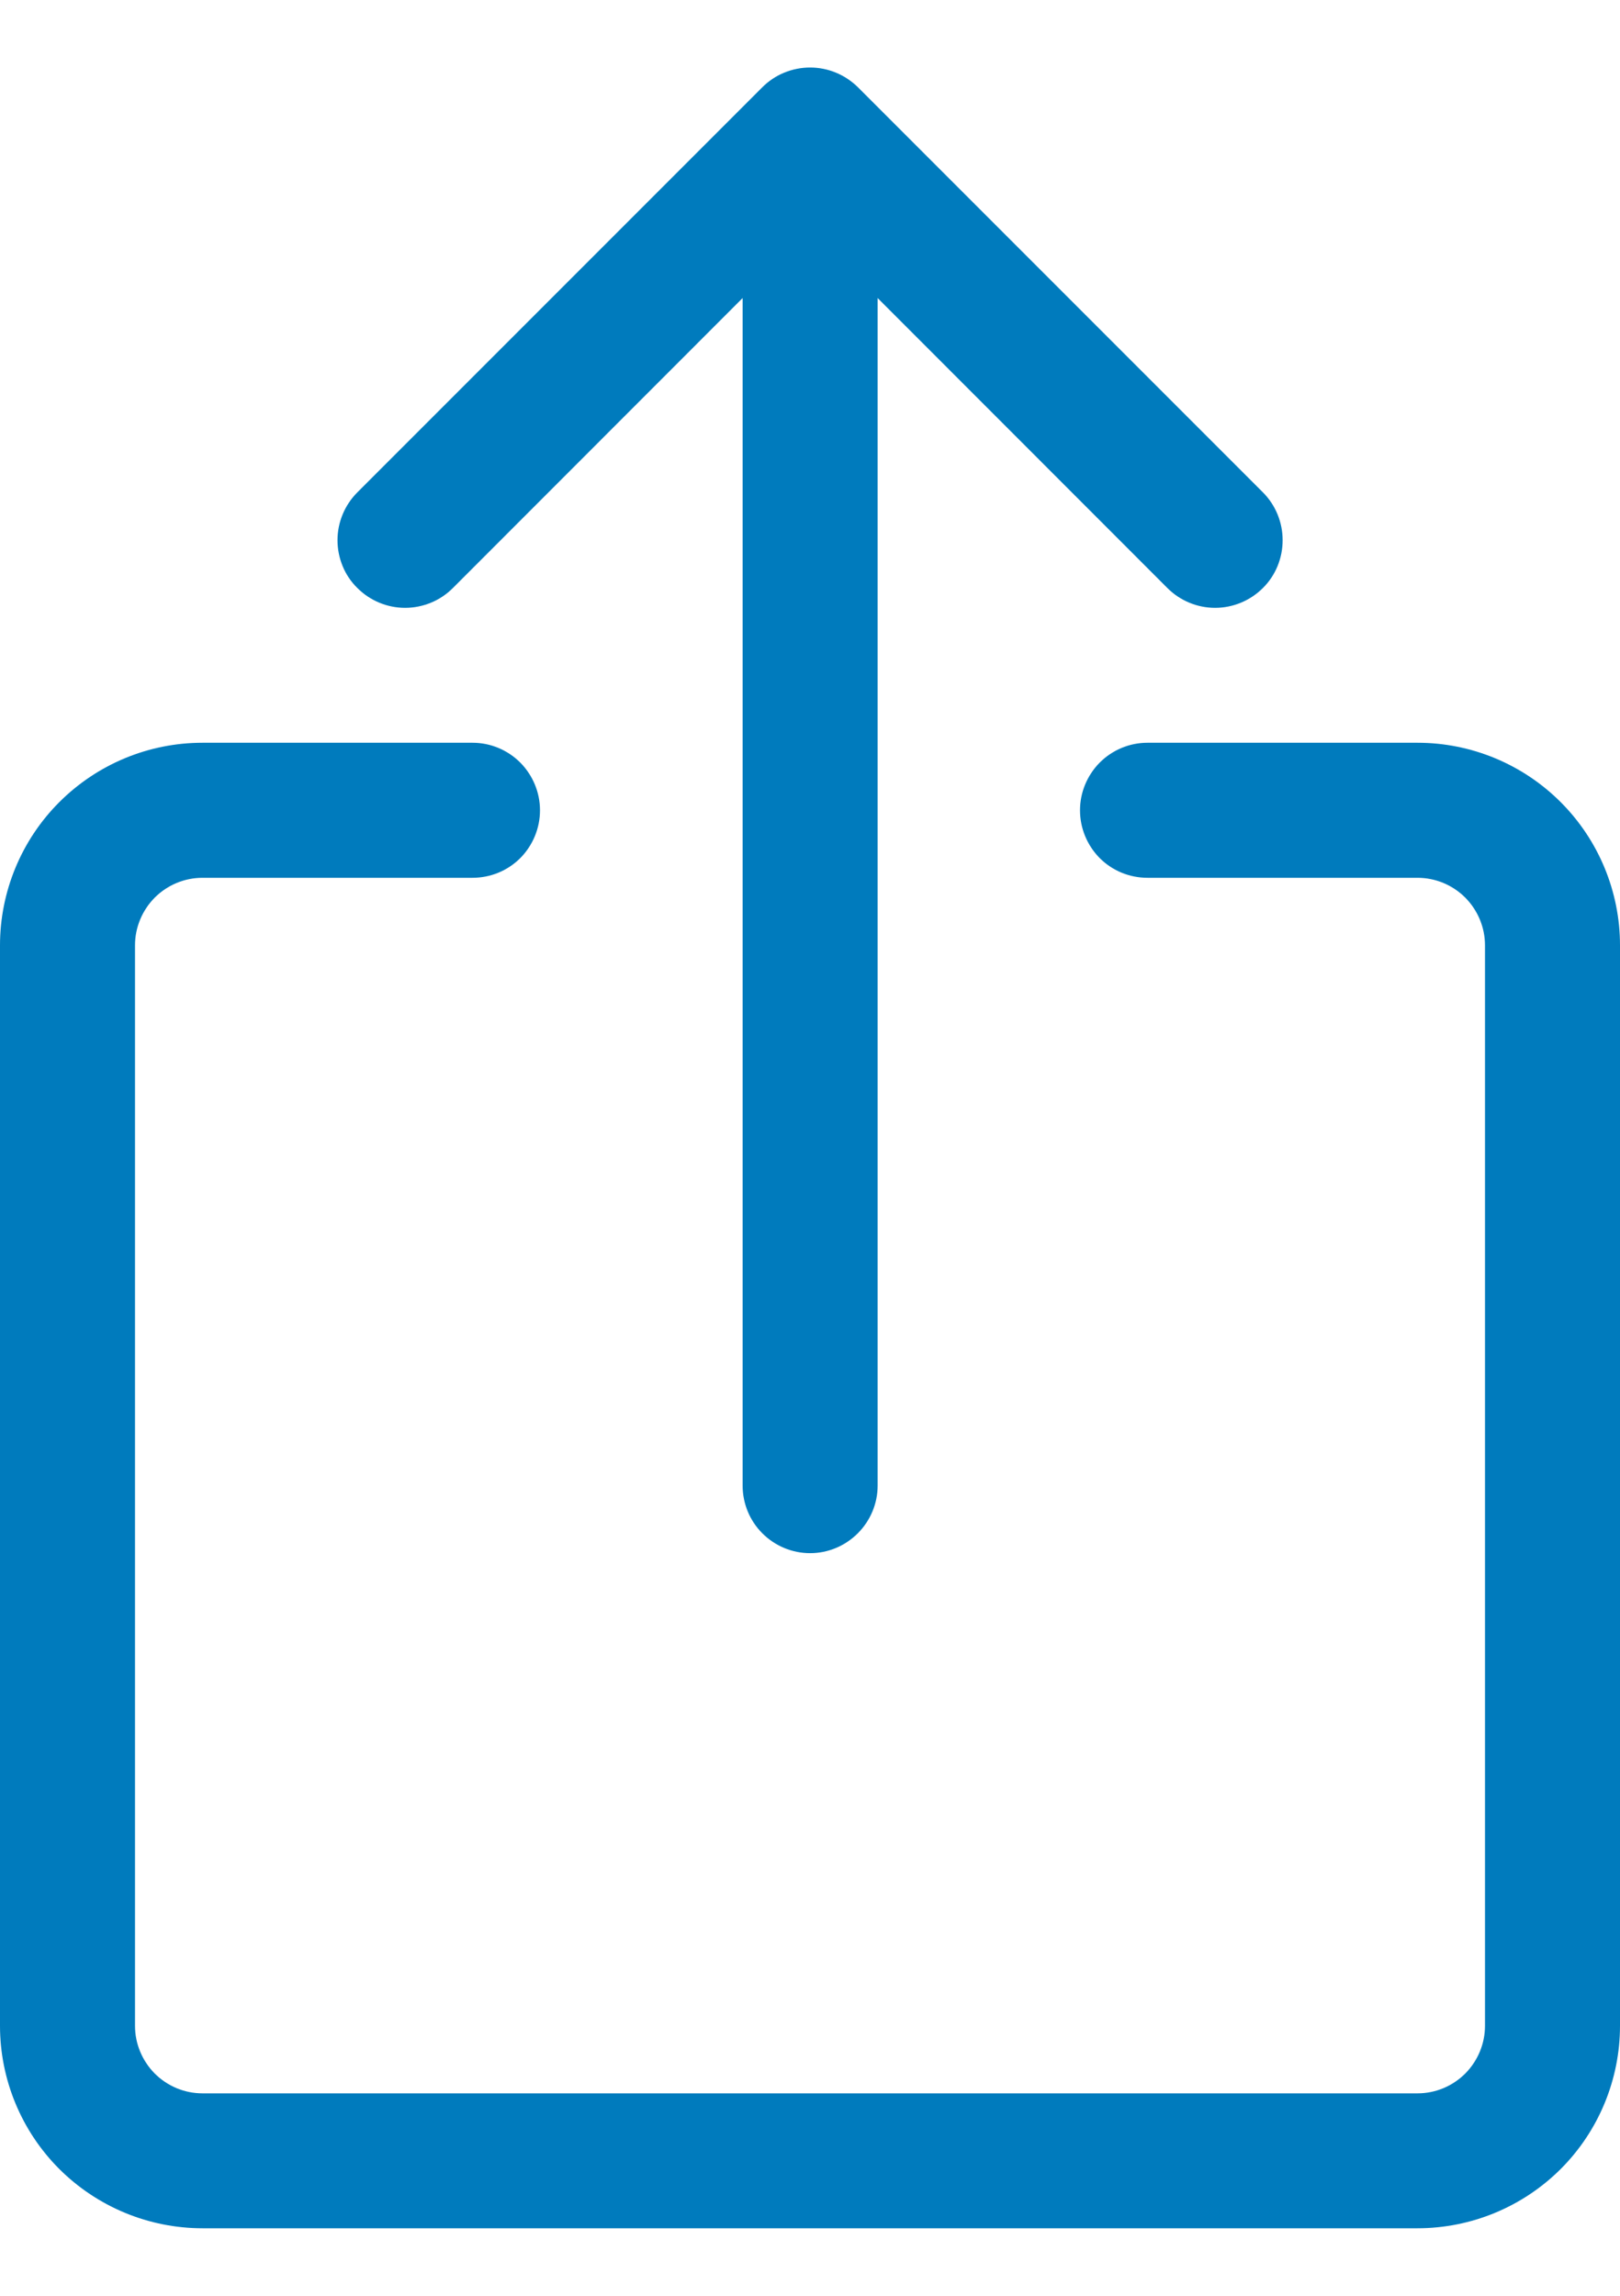
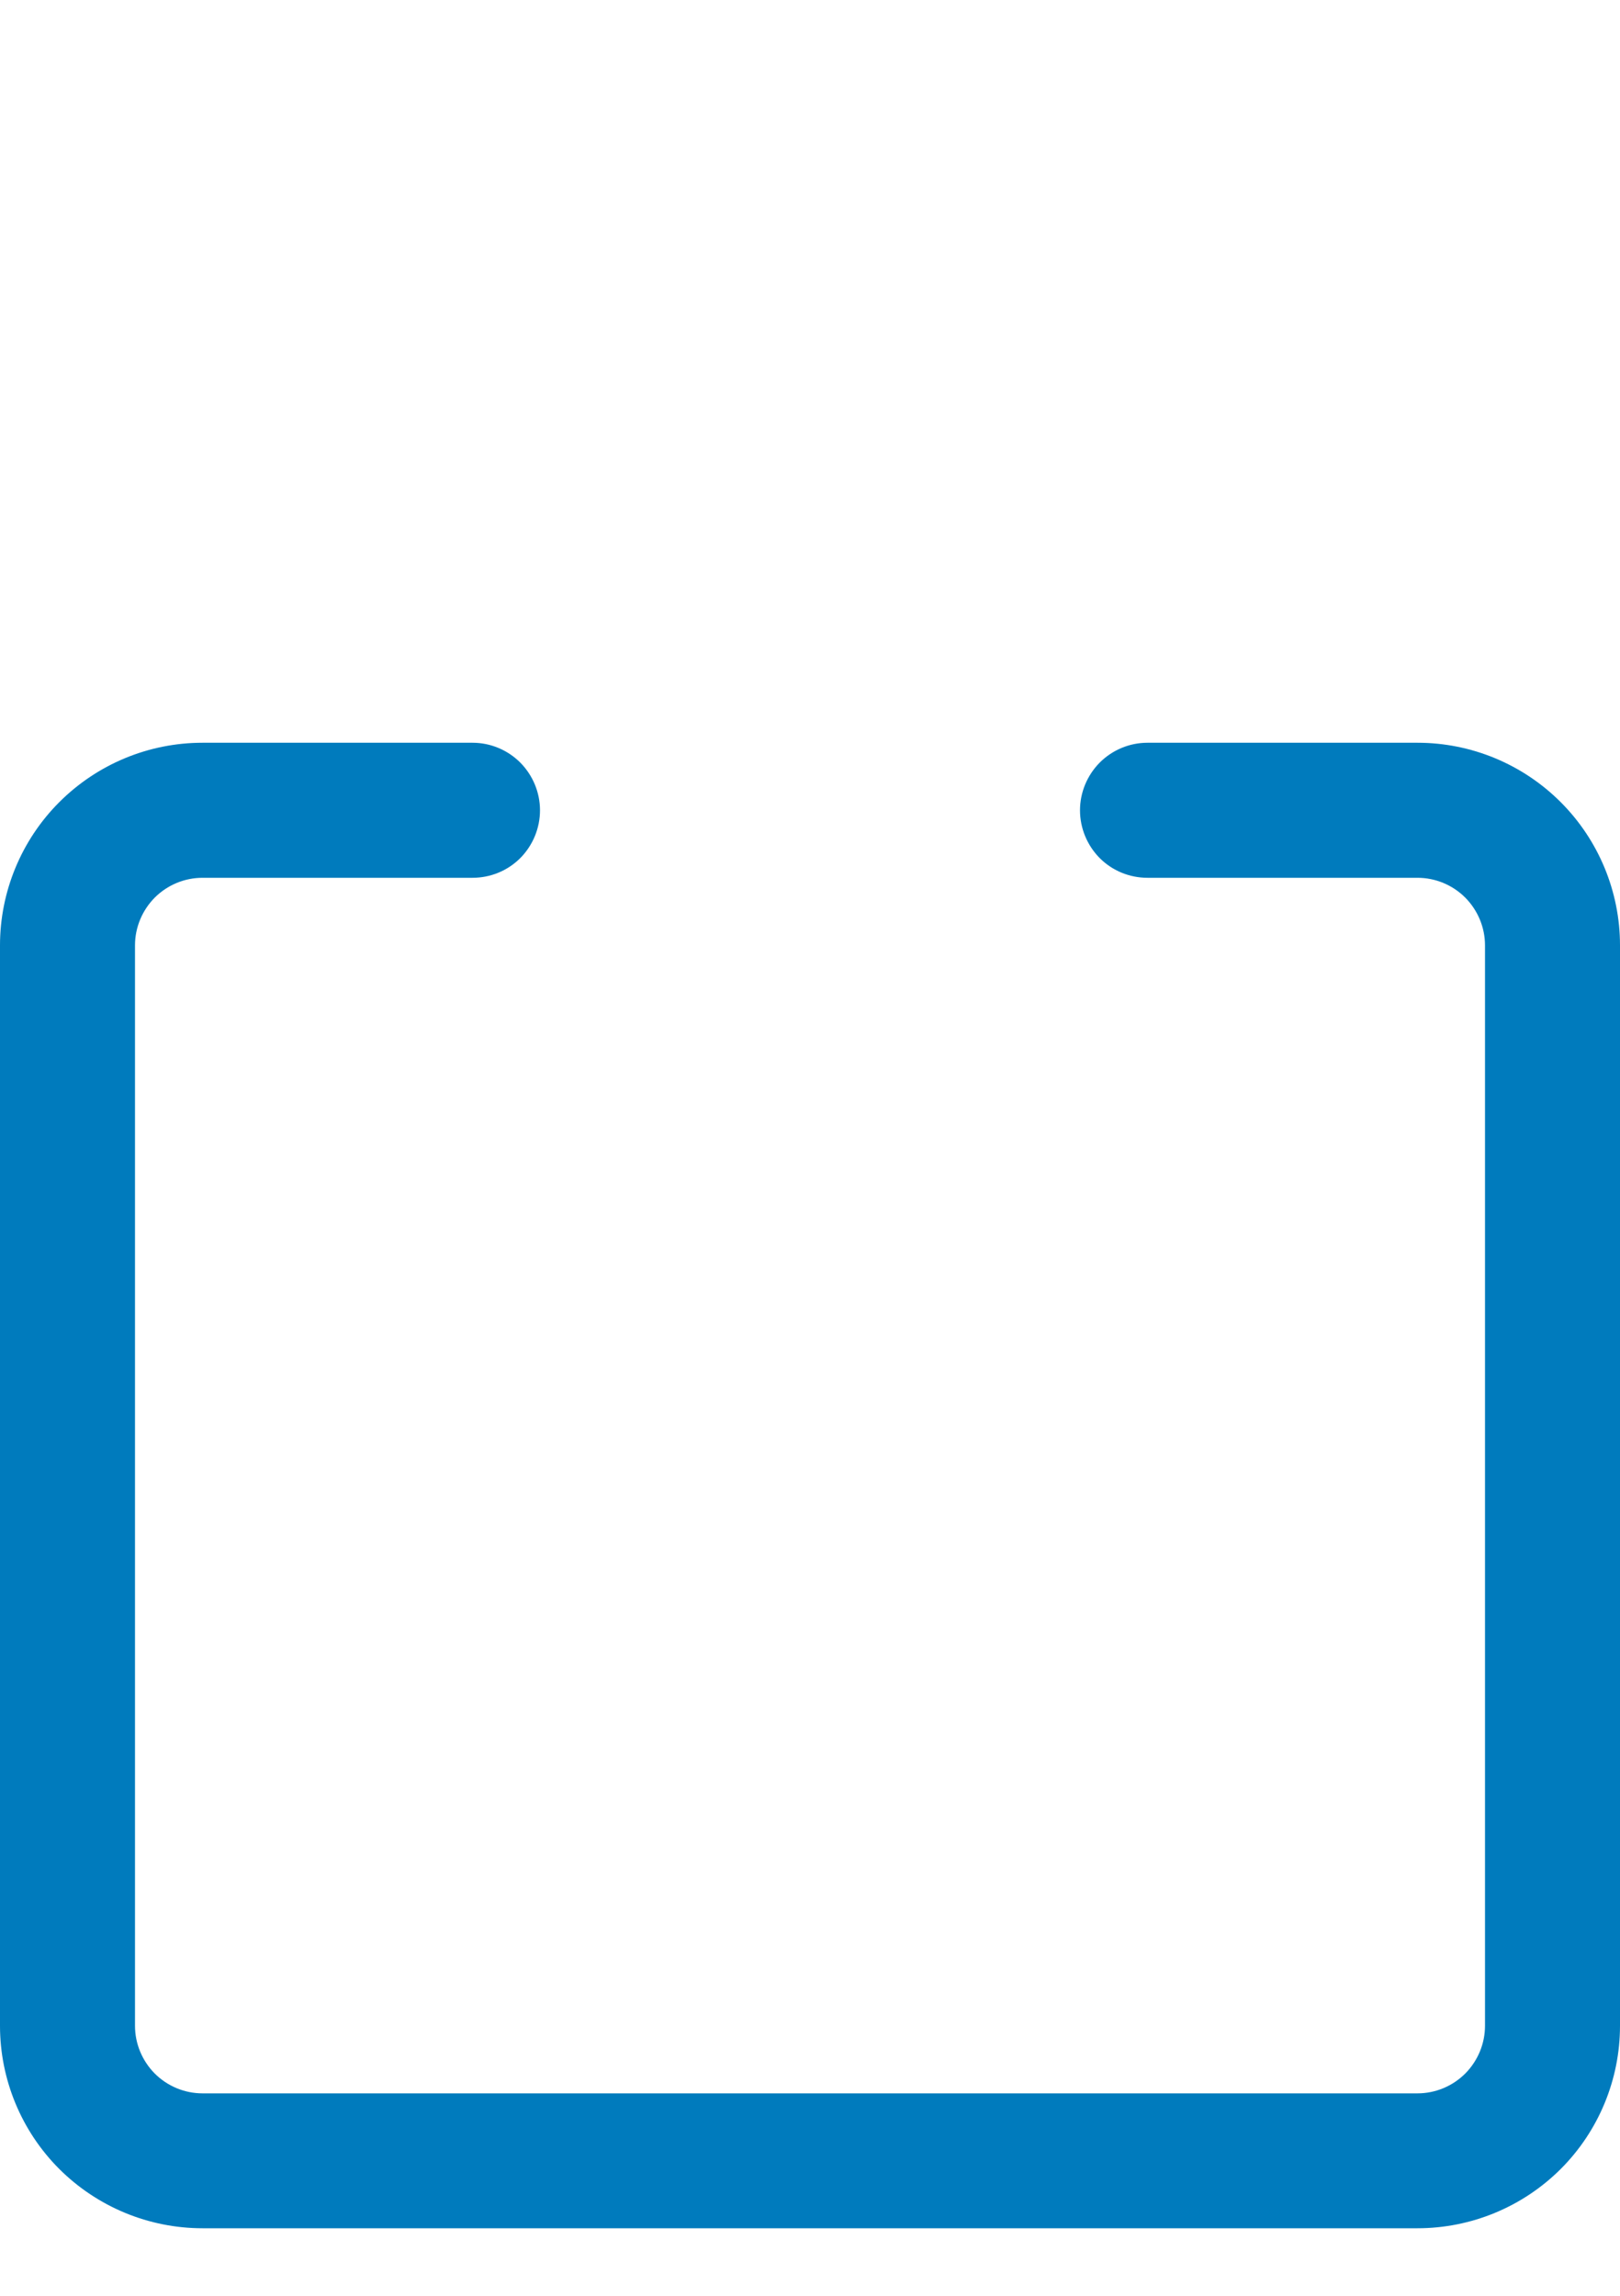
<svg xmlns="http://www.w3.org/2000/svg" width="12" height="17" viewBox="0 0 12 17" fill="none">
  <path fill-rule="evenodd" clip-rule="evenodd" d="M1.5 6.5C1.367 6.5 1.24 6.553 1.146 6.647C1.053 6.741 1 6.868 1 7V15.001C1 15.133 1.053 15.26 1.146 15.354C1.24 15.448 1.367 15.501 1.5 15.501H10.5C10.633 15.501 10.76 15.448 10.854 15.354C10.947 15.26 11 15.133 11 15.001V7C11 6.868 10.947 6.741 10.854 6.647C10.76 6.553 10.633 6.5 10.5 6.5H8.5C8.367 6.5 8.24 6.448 8.146 6.354C8.053 6.26 8 6.133 8 6C8 5.868 8.053 5.741 8.146 5.647C8.24 5.553 8.367 5.5 8.5 5.5H10.5C10.898 5.5 11.279 5.658 11.561 5.94C11.842 6.221 12 6.603 12 7V15.001C12 15.398 11.842 15.78 11.561 16.061C11.279 16.342 10.898 16.5 10.5 16.5H1.5C1.102 16.5 0.721 16.342 0.439 16.061C0.158 15.78 0 15.398 0 15.001V7C0 6.603 0.158 6.221 0.439 5.94C0.721 5.658 1.102 5.5 1.5 5.5H3.5C3.633 5.5 3.76 5.553 3.854 5.647C3.947 5.741 4 5.868 4 6C4 6.133 3.947 6.26 3.854 6.354C3.76 6.448 3.633 6.5 3.5 6.5H1.5Z" fill="#007BBD" />
-   <path fill-rule="evenodd" clip-rule="evenodd" d="M5.647 0.646C5.693 0.6 5.748 0.563 5.809 0.538C5.87 0.513 5.935 0.5 6.001 0.5C6.066 0.5 6.132 0.513 6.192 0.538C6.253 0.563 6.308 0.6 6.355 0.646L9.355 3.646C9.449 3.74 9.501 3.868 9.501 4C9.501 4.133 9.449 4.261 9.355 4.354C9.261 4.448 9.133 4.501 9.001 4.501C8.868 4.501 8.741 4.448 8.647 4.354L6.501 2.207V11.001C6.501 11.133 6.448 11.26 6.354 11.354C6.26 11.448 6.133 11.501 6.001 11.501C5.868 11.501 5.741 11.448 5.647 11.354C5.553 11.26 5.501 11.133 5.501 11.001V2.207L3.355 4.354C3.308 4.401 3.253 4.438 3.192 4.463C3.131 4.488 3.066 4.501 3.001 4.501C2.868 4.501 2.741 4.448 2.647 4.354C2.6 4.308 2.563 4.253 2.538 4.192C2.513 4.131 2.5 4.066 2.5 4C2.5 3.868 2.553 3.74 2.647 3.646L5.647 0.646Z" fill="#007BBD" />
</svg>